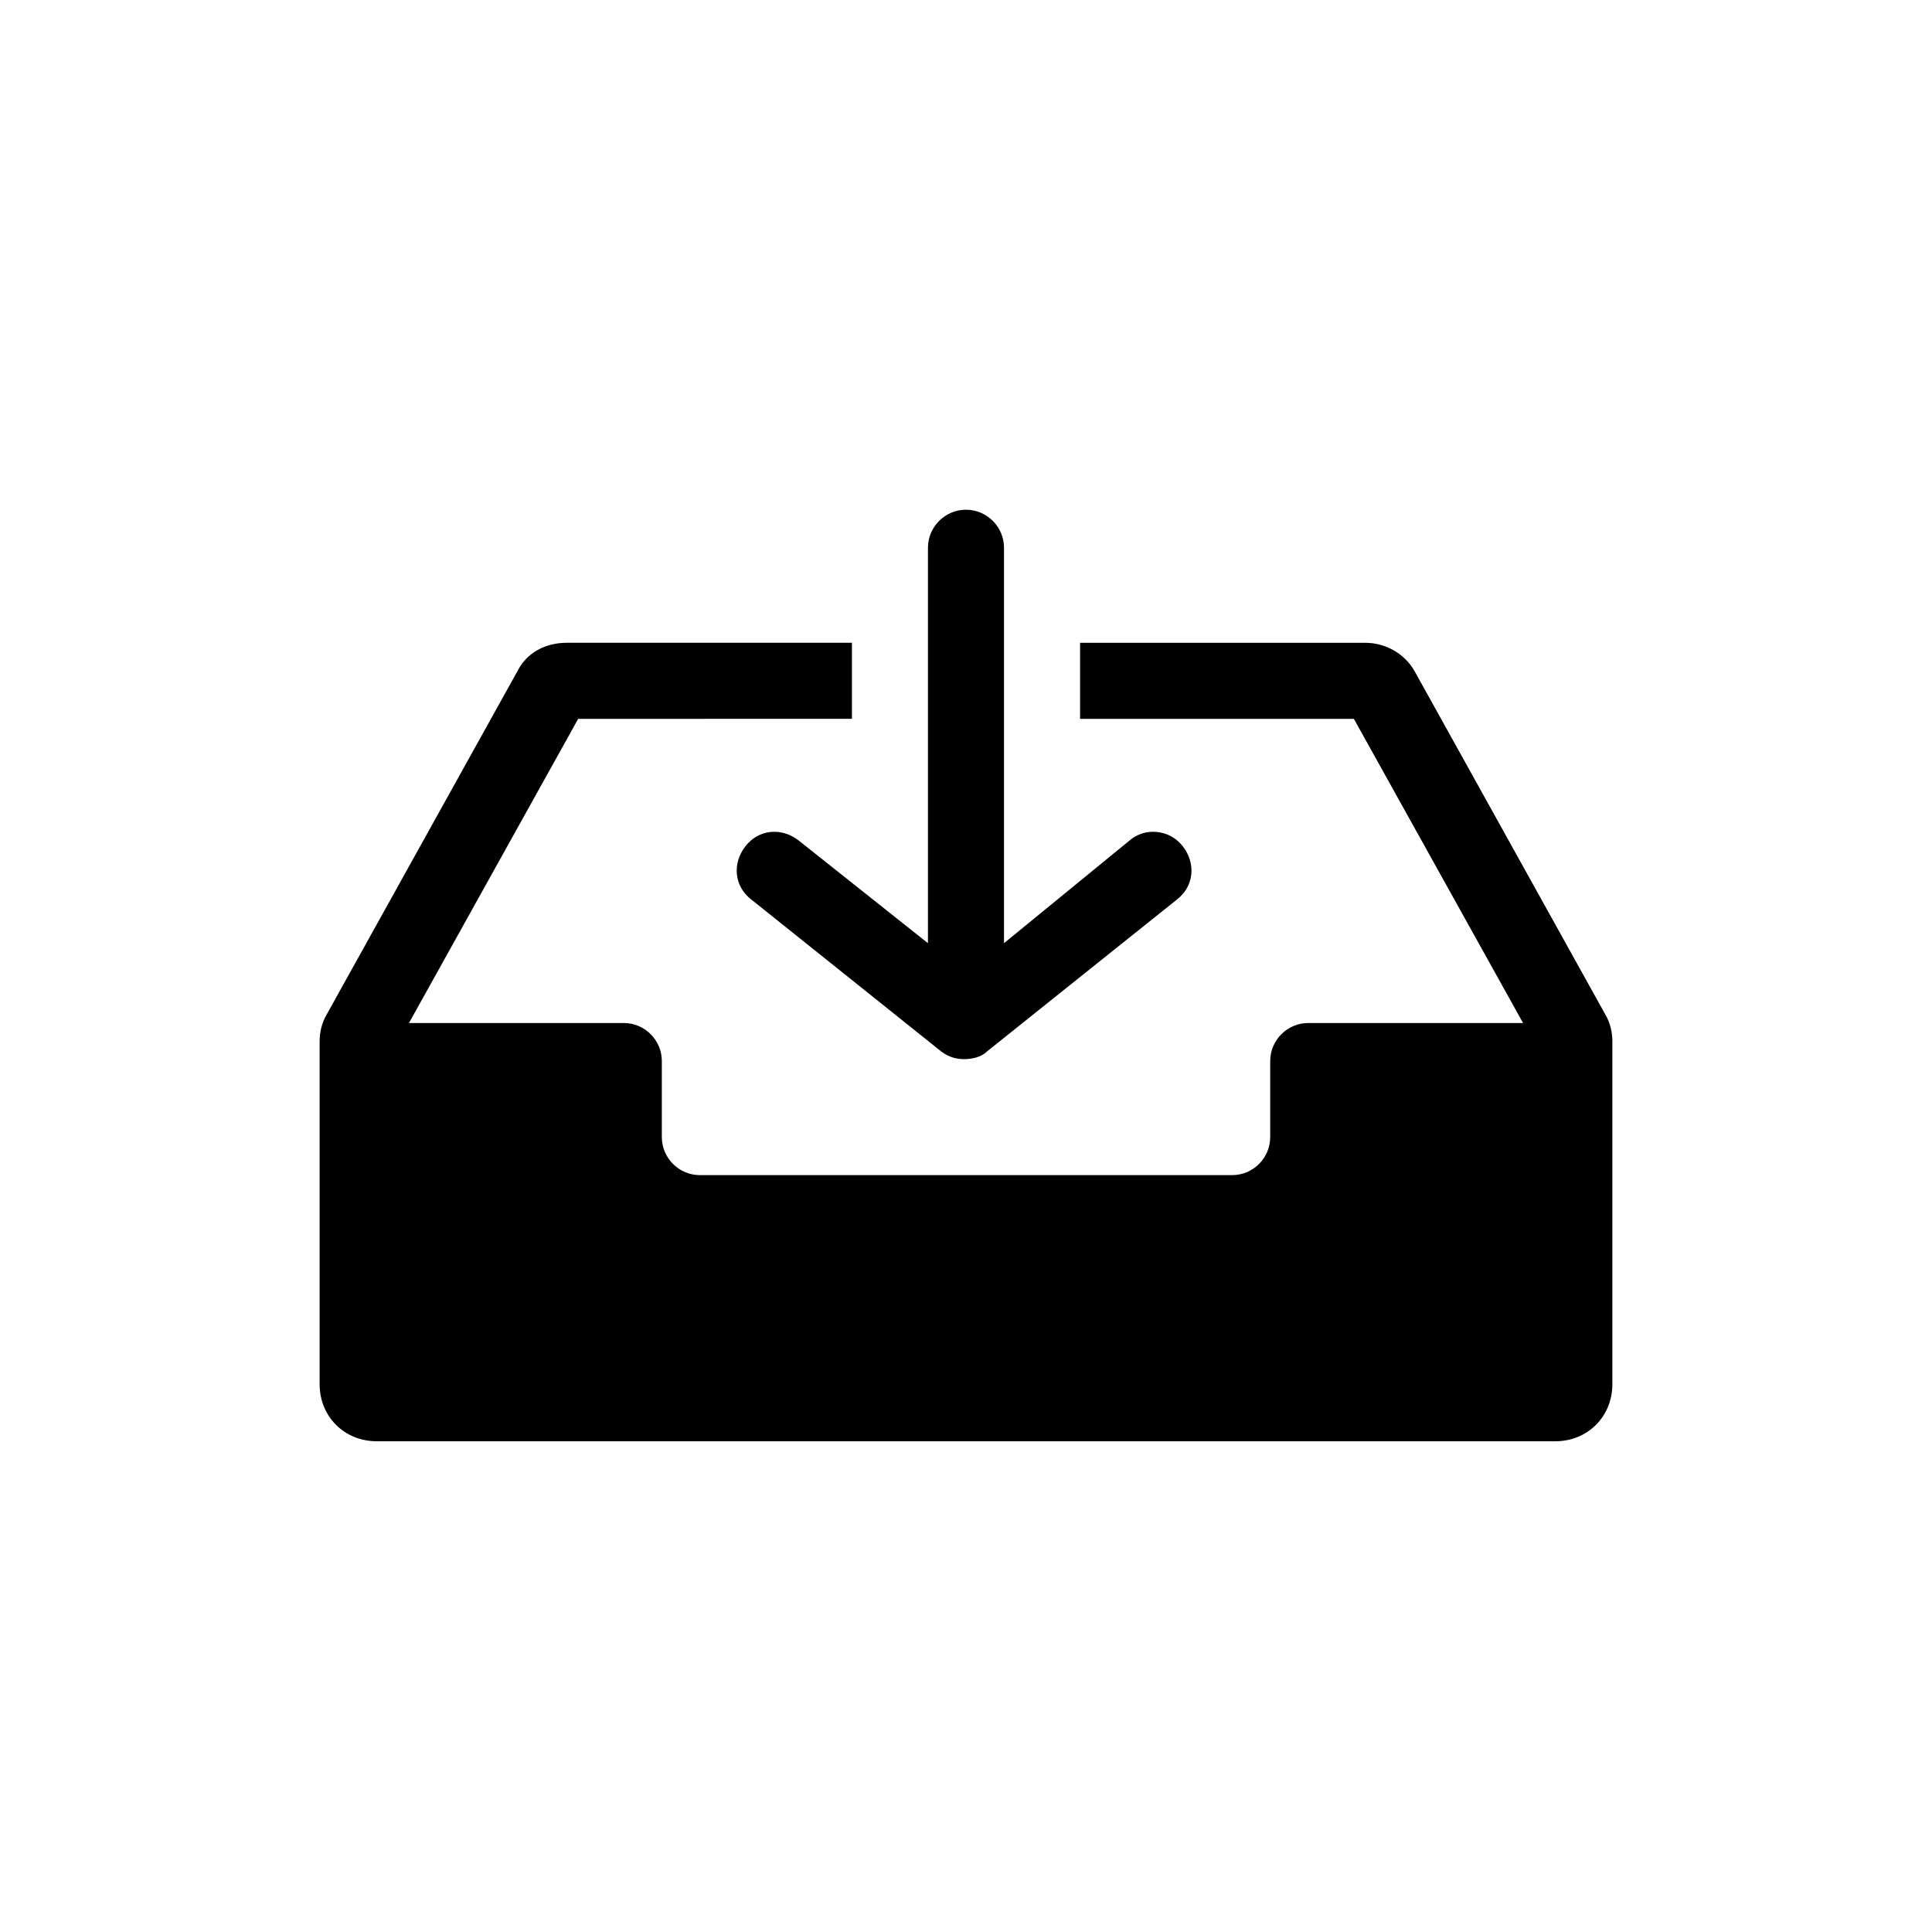
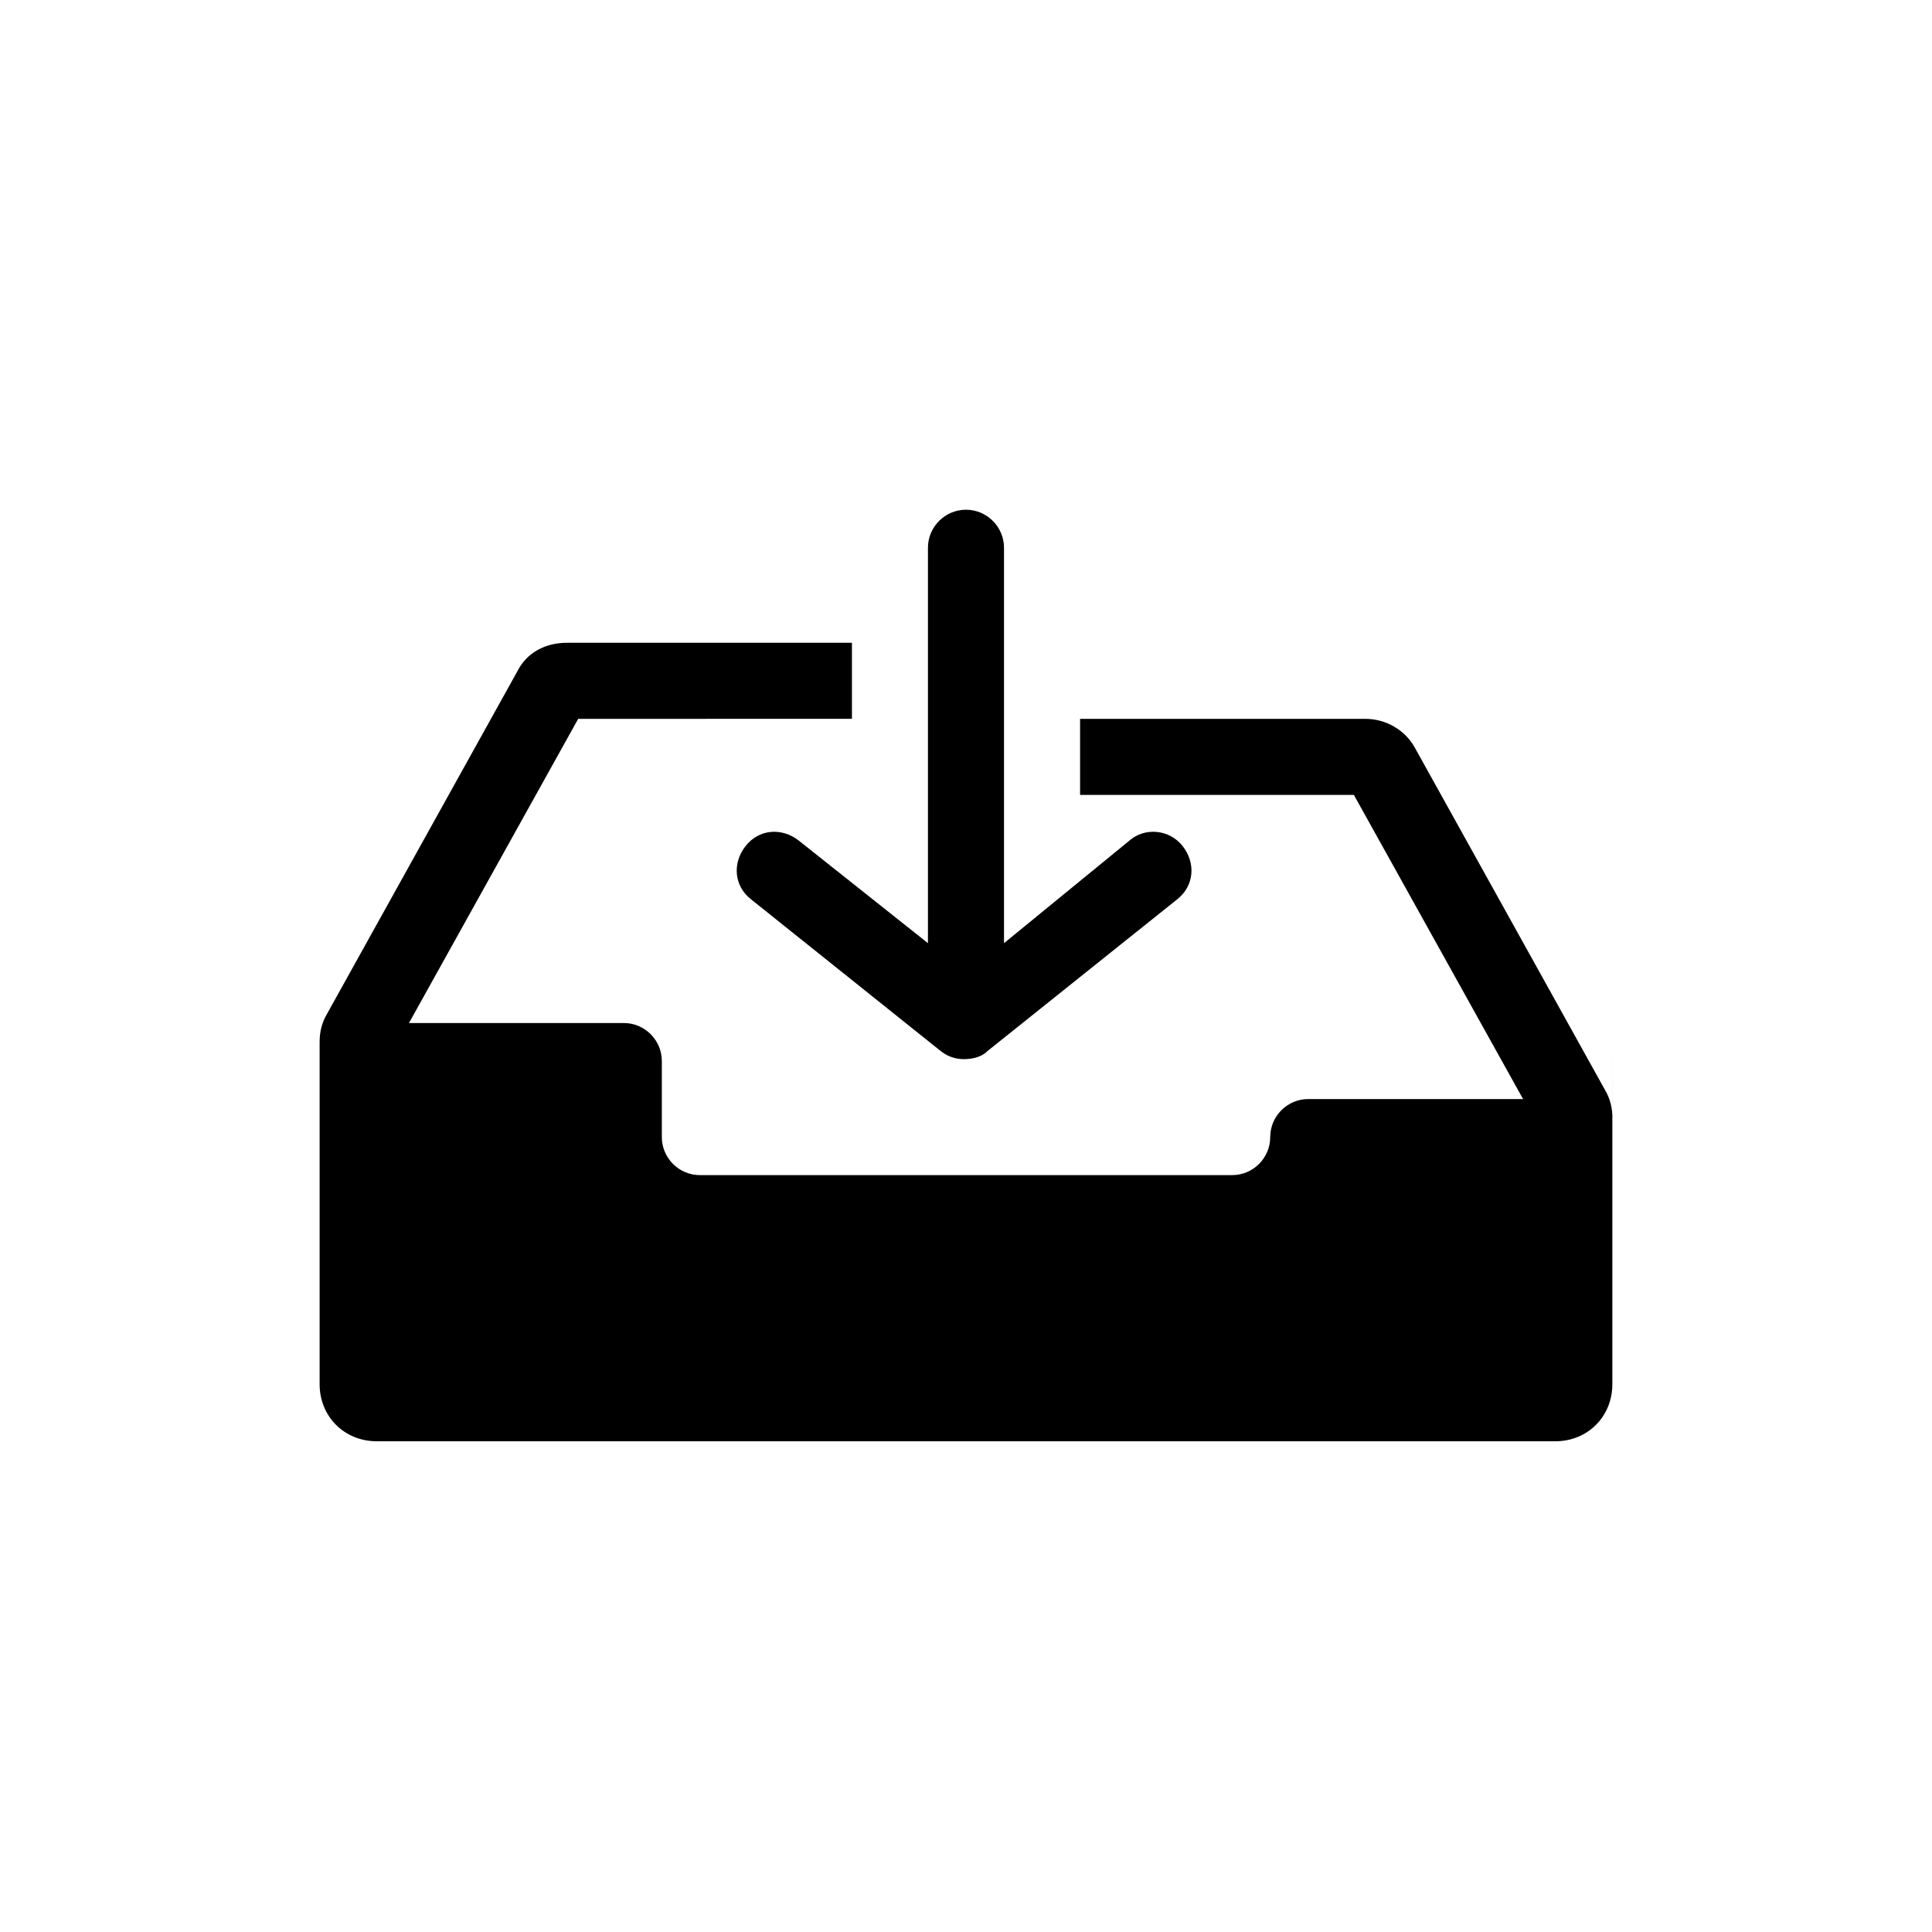
<svg xmlns="http://www.w3.org/2000/svg" fill="#000000" width="800px" height="800px" version="1.1" viewBox="144 144 512 512">
-   <path d="m571.29 420.15v90.688c0 8.566-6.551 15.113-15.113 15.113l-312.36-0.004c-8.566 0-15.113-6.551-15.113-15.113v-90.684c0-2.519 0.504-5.039 2.016-7.559l50.383-90.688c2.519-5.039 7.559-7.559 13.098-7.559h75.57v20.152l-72.547 0.004-44.84 80.609h56.93c5.543 0 10.078 4.535 10.078 10.078v20.152c0 5.543 4.535 10.078 10.078 10.078h141.07c5.543 0 10.078-4.535 10.078-10.078v-20.152c0-5.543 4.535-10.078 10.078-10.078h56.93l-44.84-80.609h-72.555v-20.152h75.57c5.543 0 10.578 3.023 13.098 7.559l50.383 90.688c1.512 2.516 2.016 5.035 2.016 7.555zm-215.63-53.406c-4.535-3.527-10.578-3.023-14.105 1.512-3.527 4.535-3.023 10.578 1.512 14.105l50.383 40.305c2.016 1.512 4.031 2.016 6.047 2.016s4.535-0.504 6.047-2.016l50.383-40.305c4.535-3.527 5.039-9.574 1.512-14.105-3.527-4.535-10.078-5.039-14.105-1.512l-33.262 27.207v-104.79c0-5.543-4.535-10.078-10.078-10.078-5.543 0-10.078 4.535-10.078 10.078v104.79z" />
+   <path d="m571.29 420.15v90.688c0 8.566-6.551 15.113-15.113 15.113l-312.36-0.004c-8.566 0-15.113-6.551-15.113-15.113v-90.684c0-2.519 0.504-5.039 2.016-7.559l50.383-90.688c2.519-5.039 7.559-7.559 13.098-7.559h75.57v20.152l-72.547 0.004-44.84 80.609h56.93c5.543 0 10.078 4.535 10.078 10.078v20.152c0 5.543 4.535 10.078 10.078 10.078h141.07c5.543 0 10.078-4.535 10.078-10.078c0-5.543 4.535-10.078 10.078-10.078h56.93l-44.84-80.609h-72.555v-20.152h75.57c5.543 0 10.578 3.023 13.098 7.559l50.383 90.688c1.512 2.516 2.016 5.035 2.016 7.555zm-215.63-53.406c-4.535-3.527-10.578-3.023-14.105 1.512-3.527 4.535-3.023 10.578 1.512 14.105l50.383 40.305c2.016 1.512 4.031 2.016 6.047 2.016s4.535-0.504 6.047-2.016l50.383-40.305c4.535-3.527 5.039-9.574 1.512-14.105-3.527-4.535-10.078-5.039-14.105-1.512l-33.262 27.207v-104.79c0-5.543-4.535-10.078-10.078-10.078-5.543 0-10.078 4.535-10.078 10.078v104.79z" />
</svg>